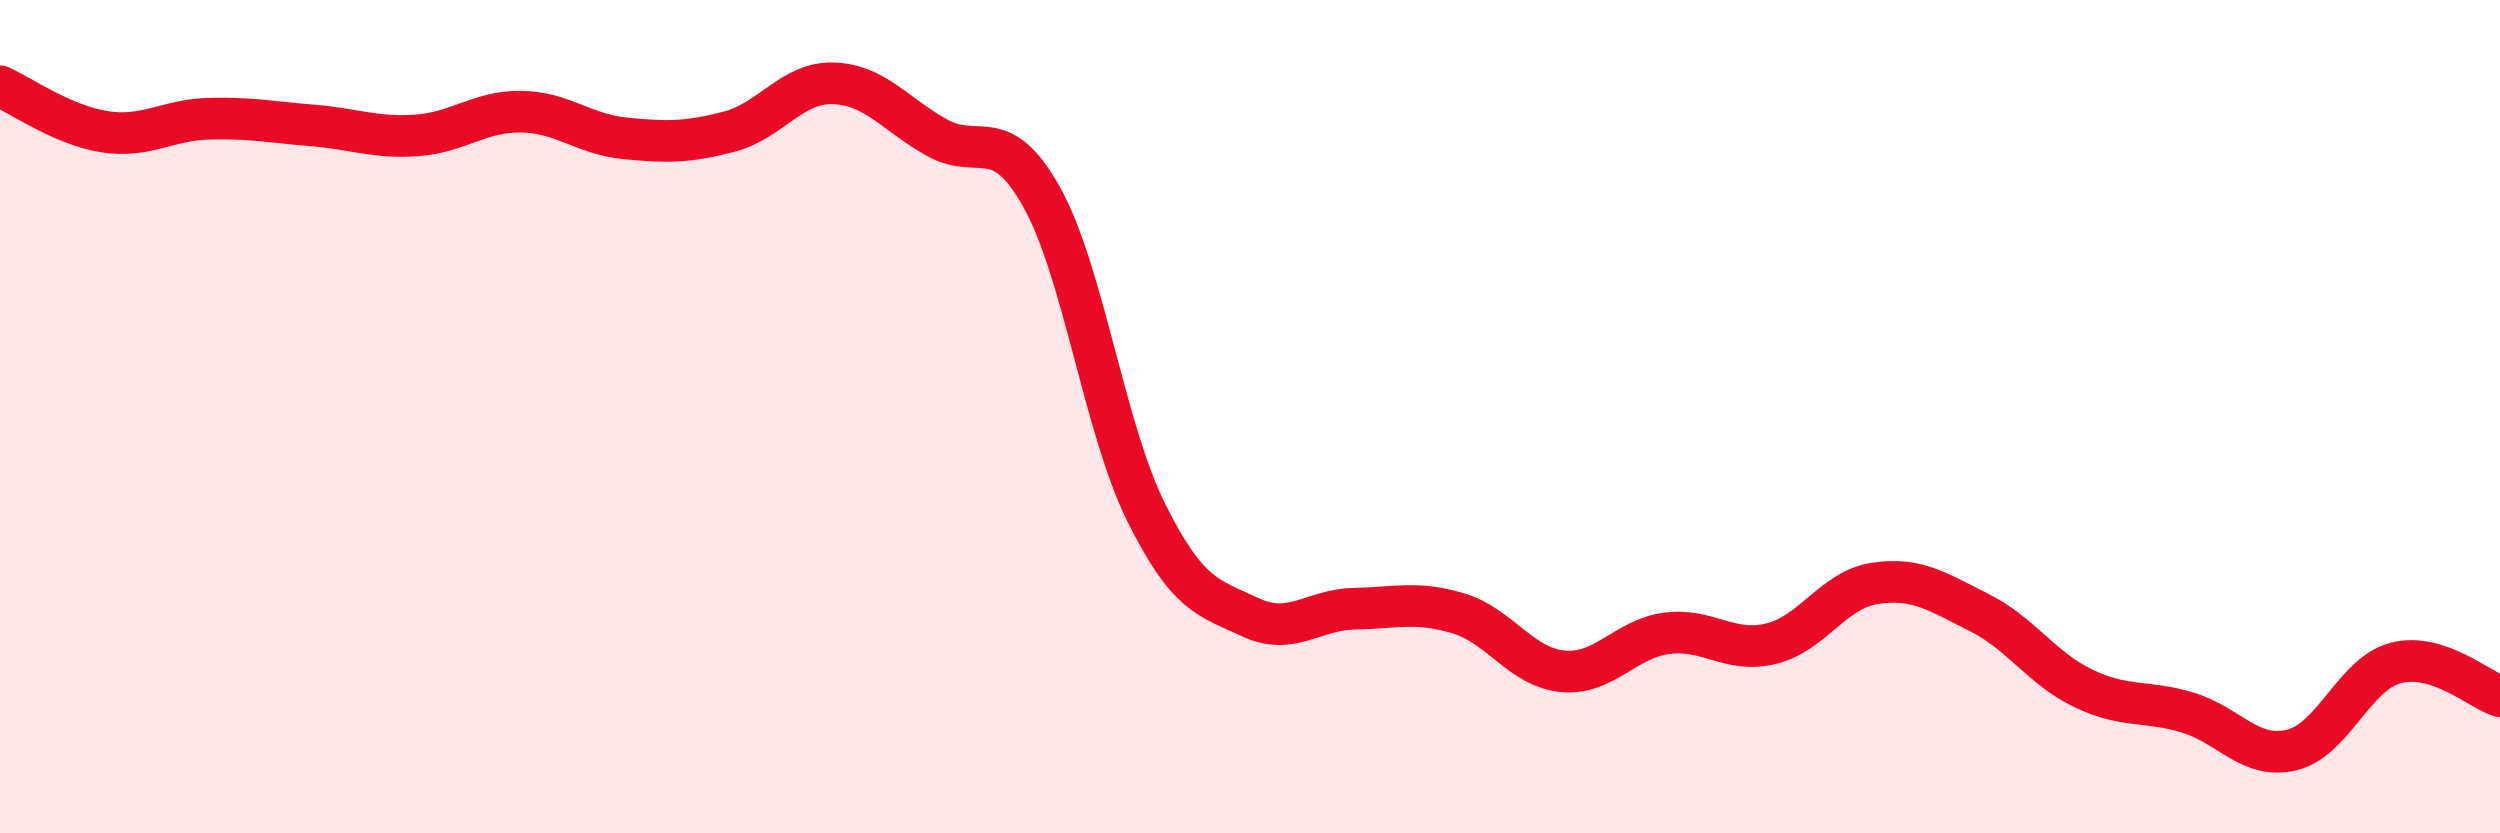
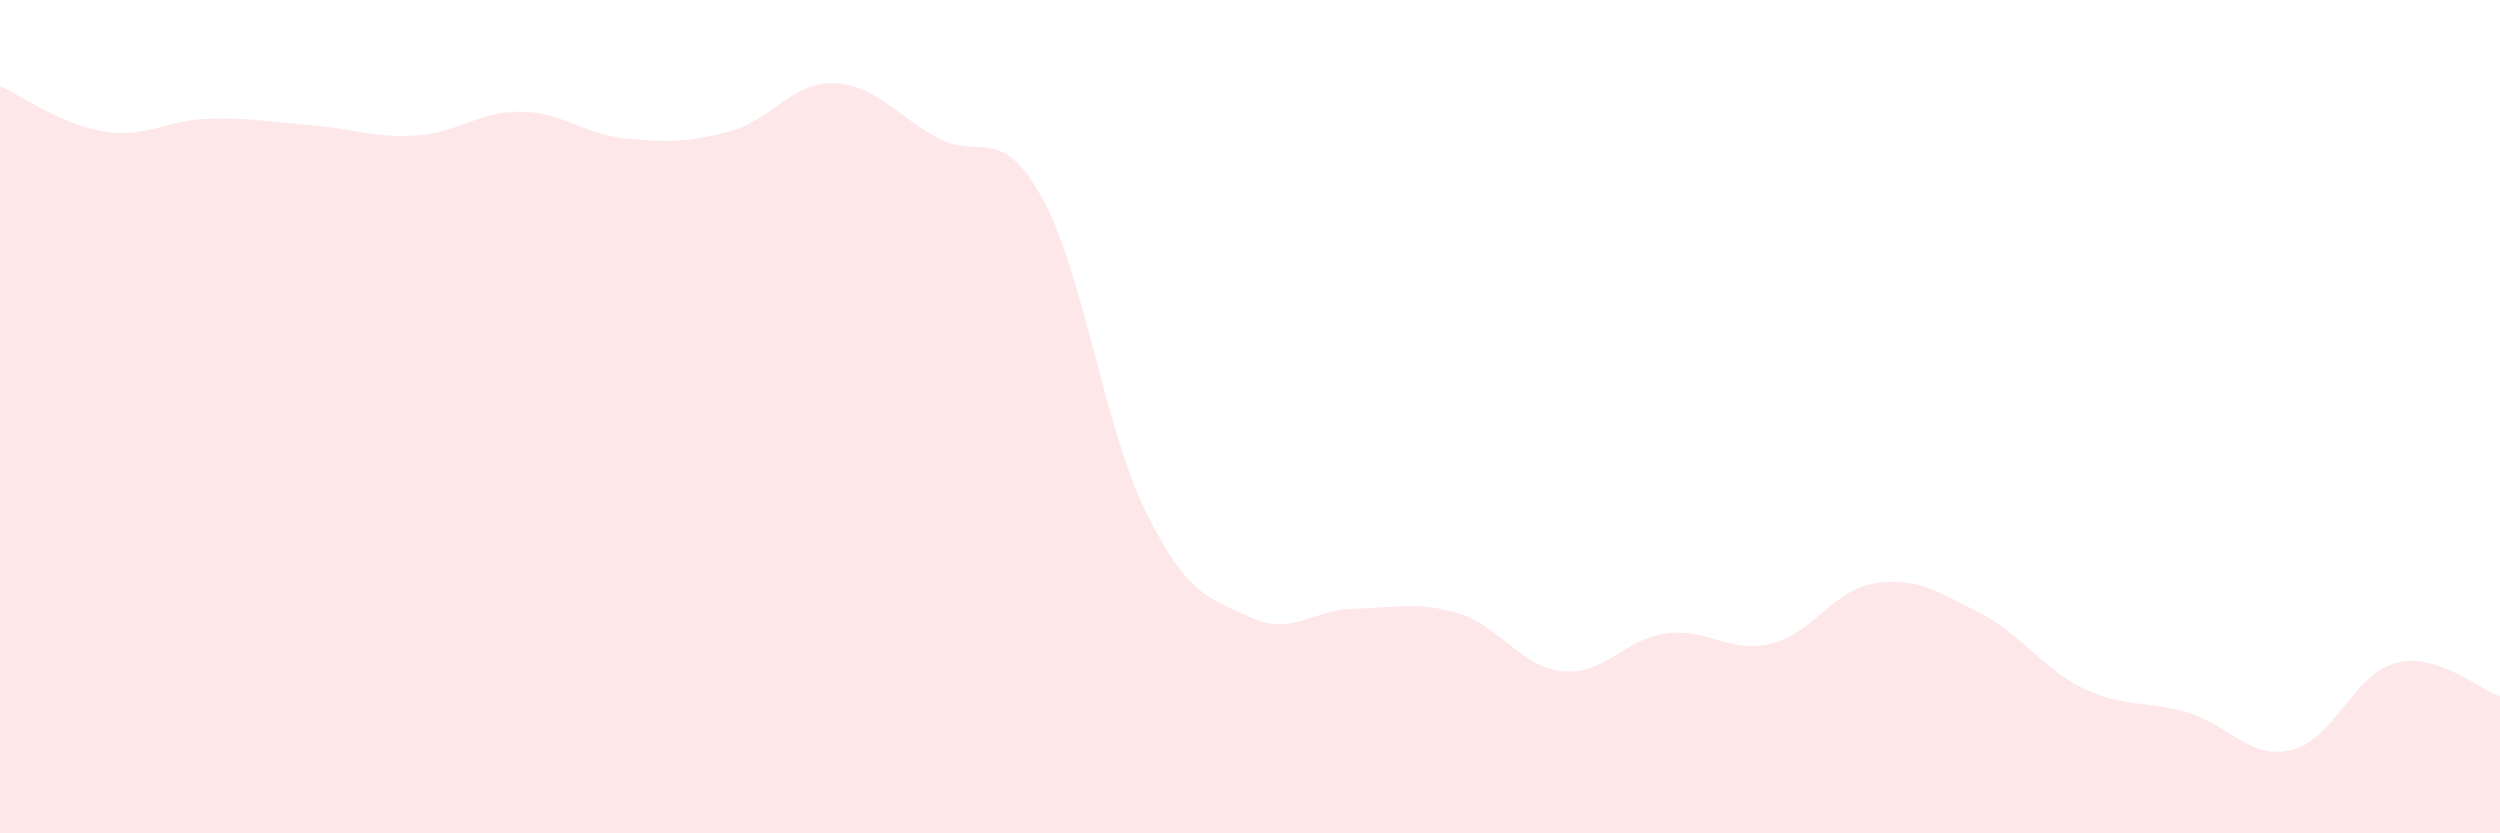
<svg xmlns="http://www.w3.org/2000/svg" width="60" height="20" viewBox="0 0 60 20">
  <path d="M 0,2.07 C 0.5,2.29 1.5,3 2.5,3.16 C 3.5,3.32 4,2.88 5,2.85 C 6,2.82 6.5,2.93 7.5,3.01 C 8.5,3.09 9,3.32 10,3.25 C 11,3.18 11.5,2.67 12.5,2.68 C 13.5,2.69 14,3.22 15,3.32 C 16,3.42 16.5,3.42 17.5,3.16 C 18.5,2.9 19,1.97 20,2 C 21,2.03 21.5,2.76 22.5,3.31 C 23.5,3.86 24,2.94 25,4.73 C 26,6.52 26.5,10.26 27.5,12.28 C 28.5,14.3 29,14.34 30,14.81 C 31,15.28 31.5,14.63 32.5,14.61 C 33.5,14.59 34,14.42 35,14.72 C 36,15.02 36.5,16.01 37.5,16.11 C 38.5,16.21 39,15.33 40,15.2 C 41,15.07 41.5,15.69 42.5,15.45 C 43.5,15.21 44,14.15 45,14 C 46,13.85 46.5,14.2 47.5,14.7 C 48.5,15.2 49,16.04 50,16.52 C 51,17 51.5,16.8 52.5,17.1 C 53.5,17.4 54,18.24 55,18 C 56,17.76 56.5,16.17 57.5,15.91 C 58.5,15.65 59.5,16.55 60,16.71L60 20L0 20Z" fill="#EB0A25" opacity="0.1" stroke-linecap="round" stroke-linejoin="round" />
-   <path d="M 0,2.07 C 0.5,2.29 1.5,3 2.5,3.16 C 3.5,3.32 4,2.88 5,2.85 C 6,2.82 6.5,2.93 7.5,3.01 C 8.5,3.09 9,3.32 10,3.25 C 11,3.18 11.5,2.67 12.5,2.68 C 13.5,2.69 14,3.22 15,3.32 C 16,3.42 16.5,3.42 17.5,3.16 C 18.5,2.9 19,1.97 20,2 C 21,2.03 21.5,2.76 22.5,3.31 C 23.5,3.86 24,2.94 25,4.73 C 26,6.52 26.5,10.26 27.5,12.28 C 28.5,14.3 29,14.34 30,14.81 C 31,15.28 31.5,14.63 32.5,14.61 C 33.5,14.59 34,14.42 35,14.72 C 36,15.02 36.5,16.01 37.5,16.11 C 38.5,16.21 39,15.33 40,15.2 C 41,15.07 41.5,15.69 42.5,15.45 C 43.5,15.21 44,14.15 45,14 C 46,13.85 46.5,14.2 47.5,14.7 C 48.5,15.2 49,16.04 50,16.52 C 51,17 51.5,16.8 52.5,17.1 C 53.5,17.4 54,18.24 55,18 C 56,17.76 56.5,16.17 57.5,15.91 C 58.5,15.65 59.5,16.55 60,16.71" stroke="#EB0A25" stroke-width="1" fill="none" stroke-linecap="round" stroke-linejoin="round" />
</svg>